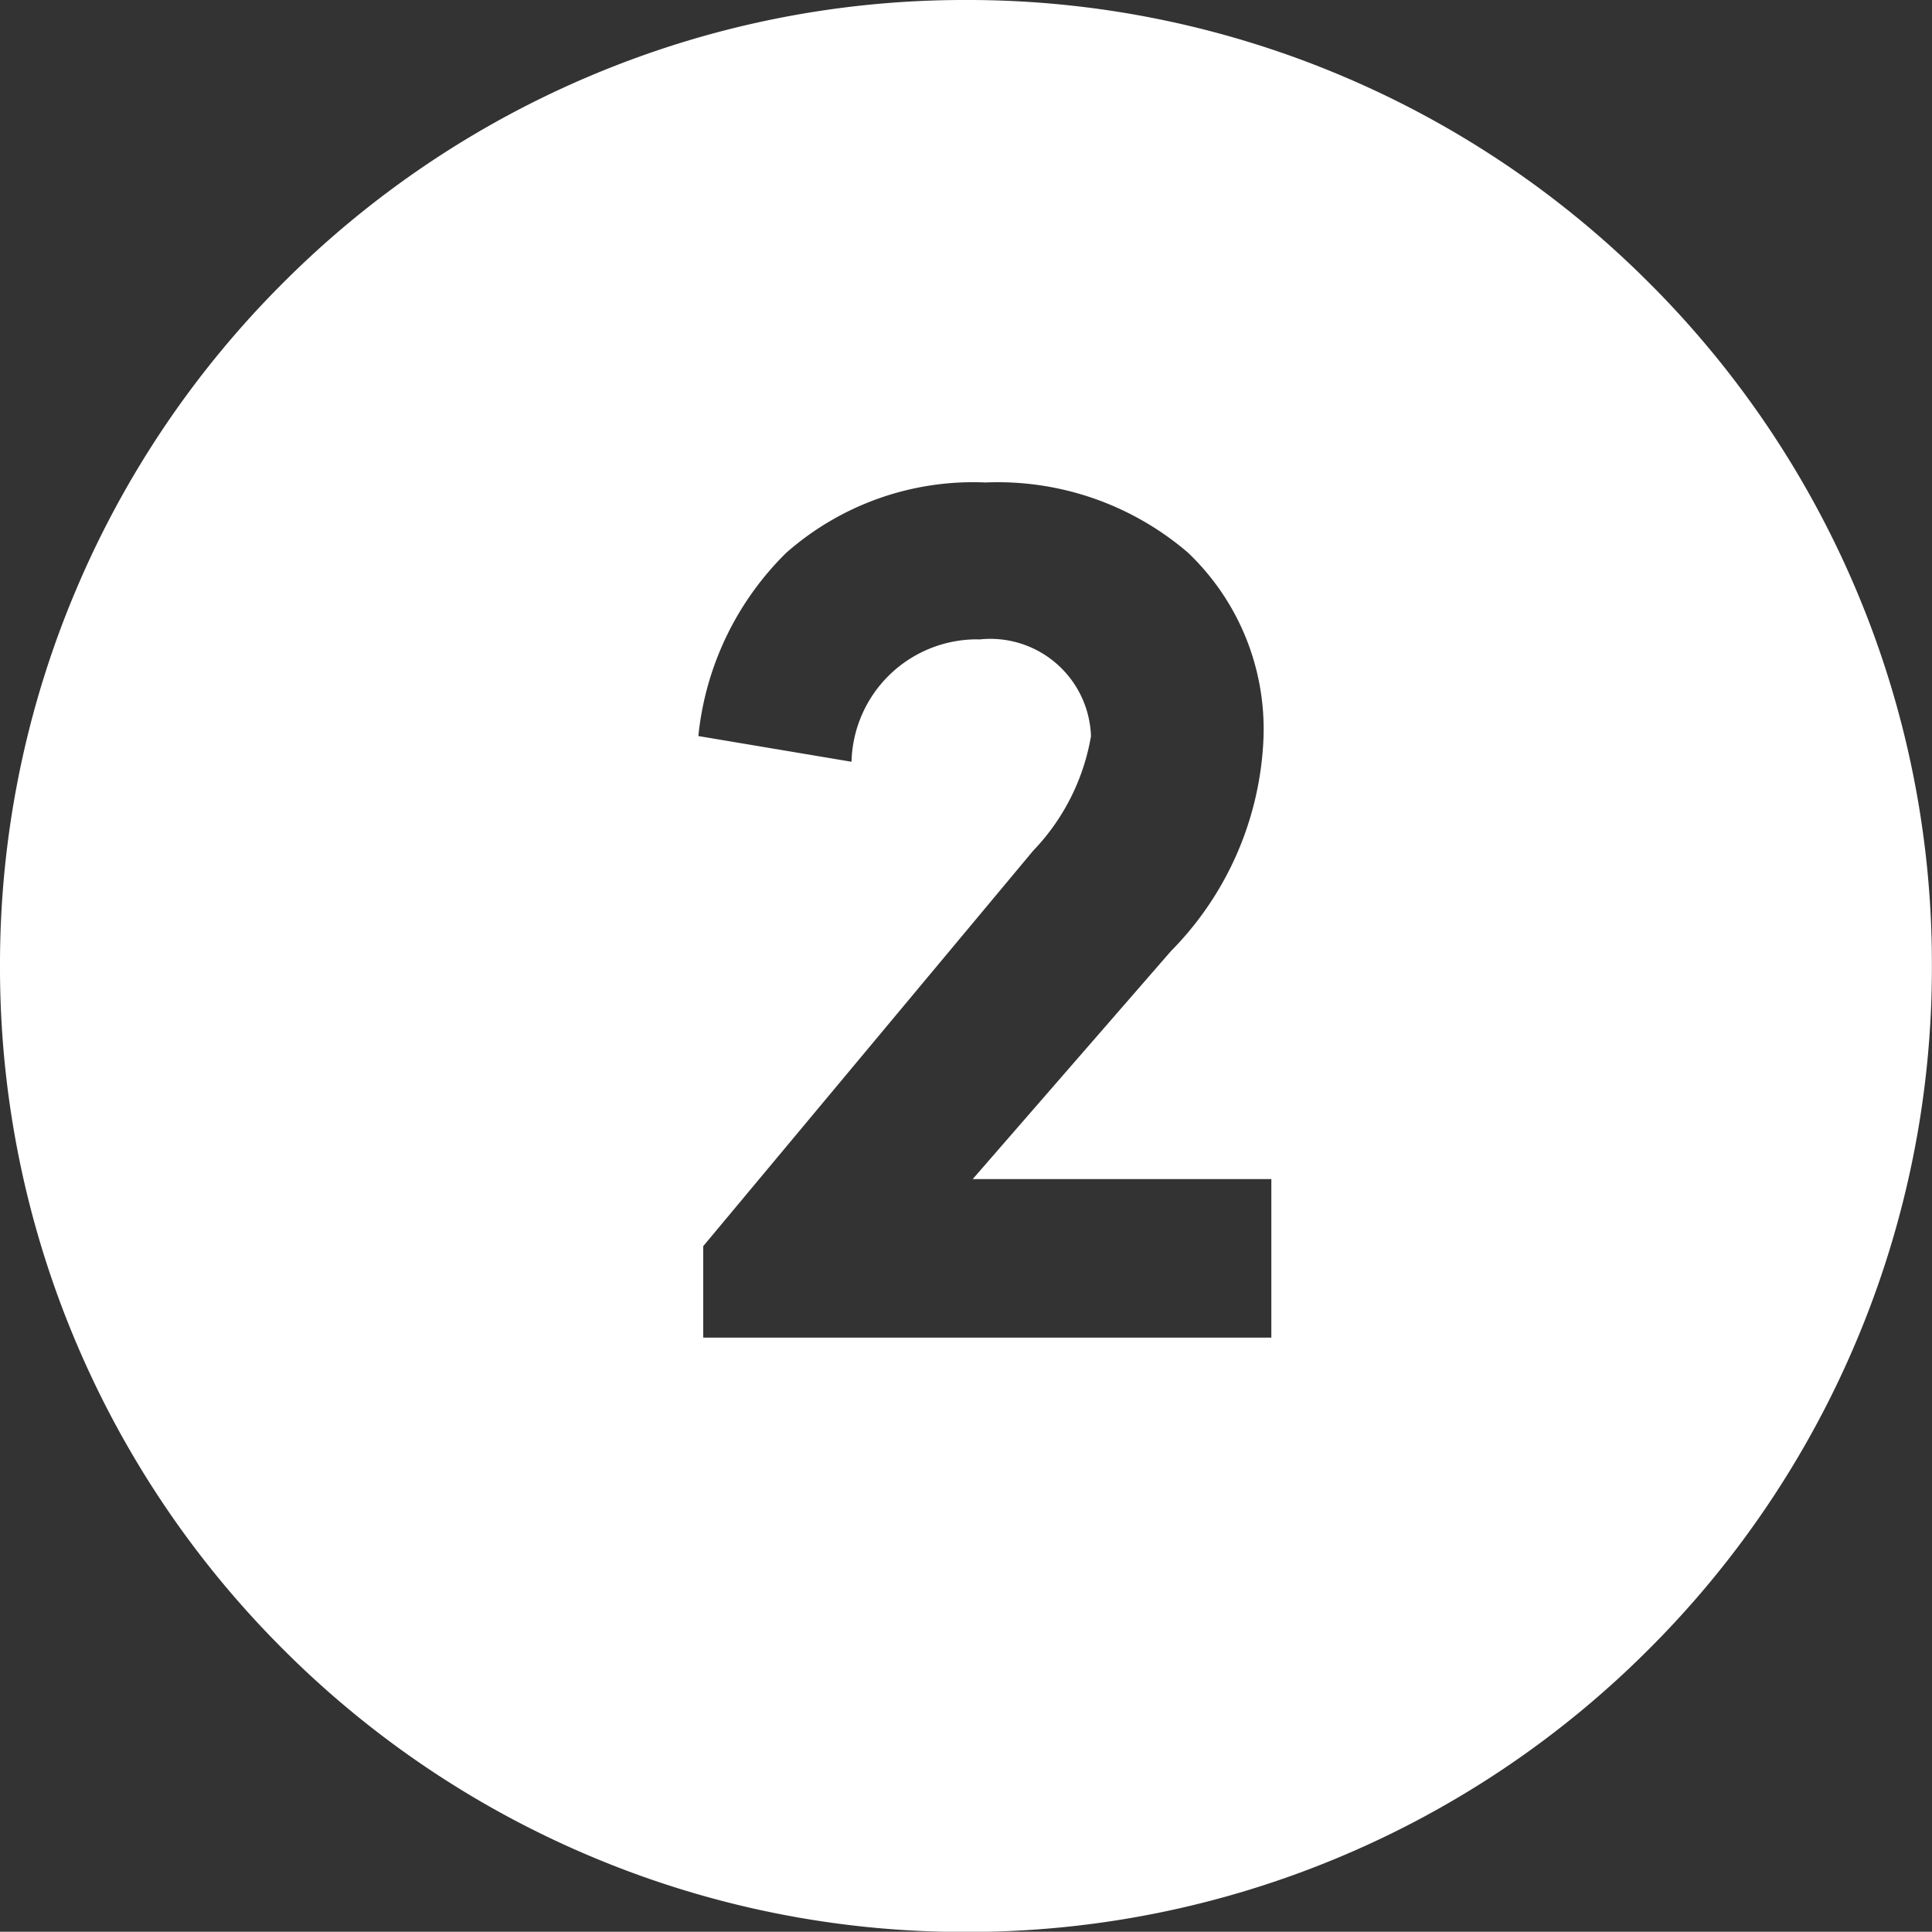
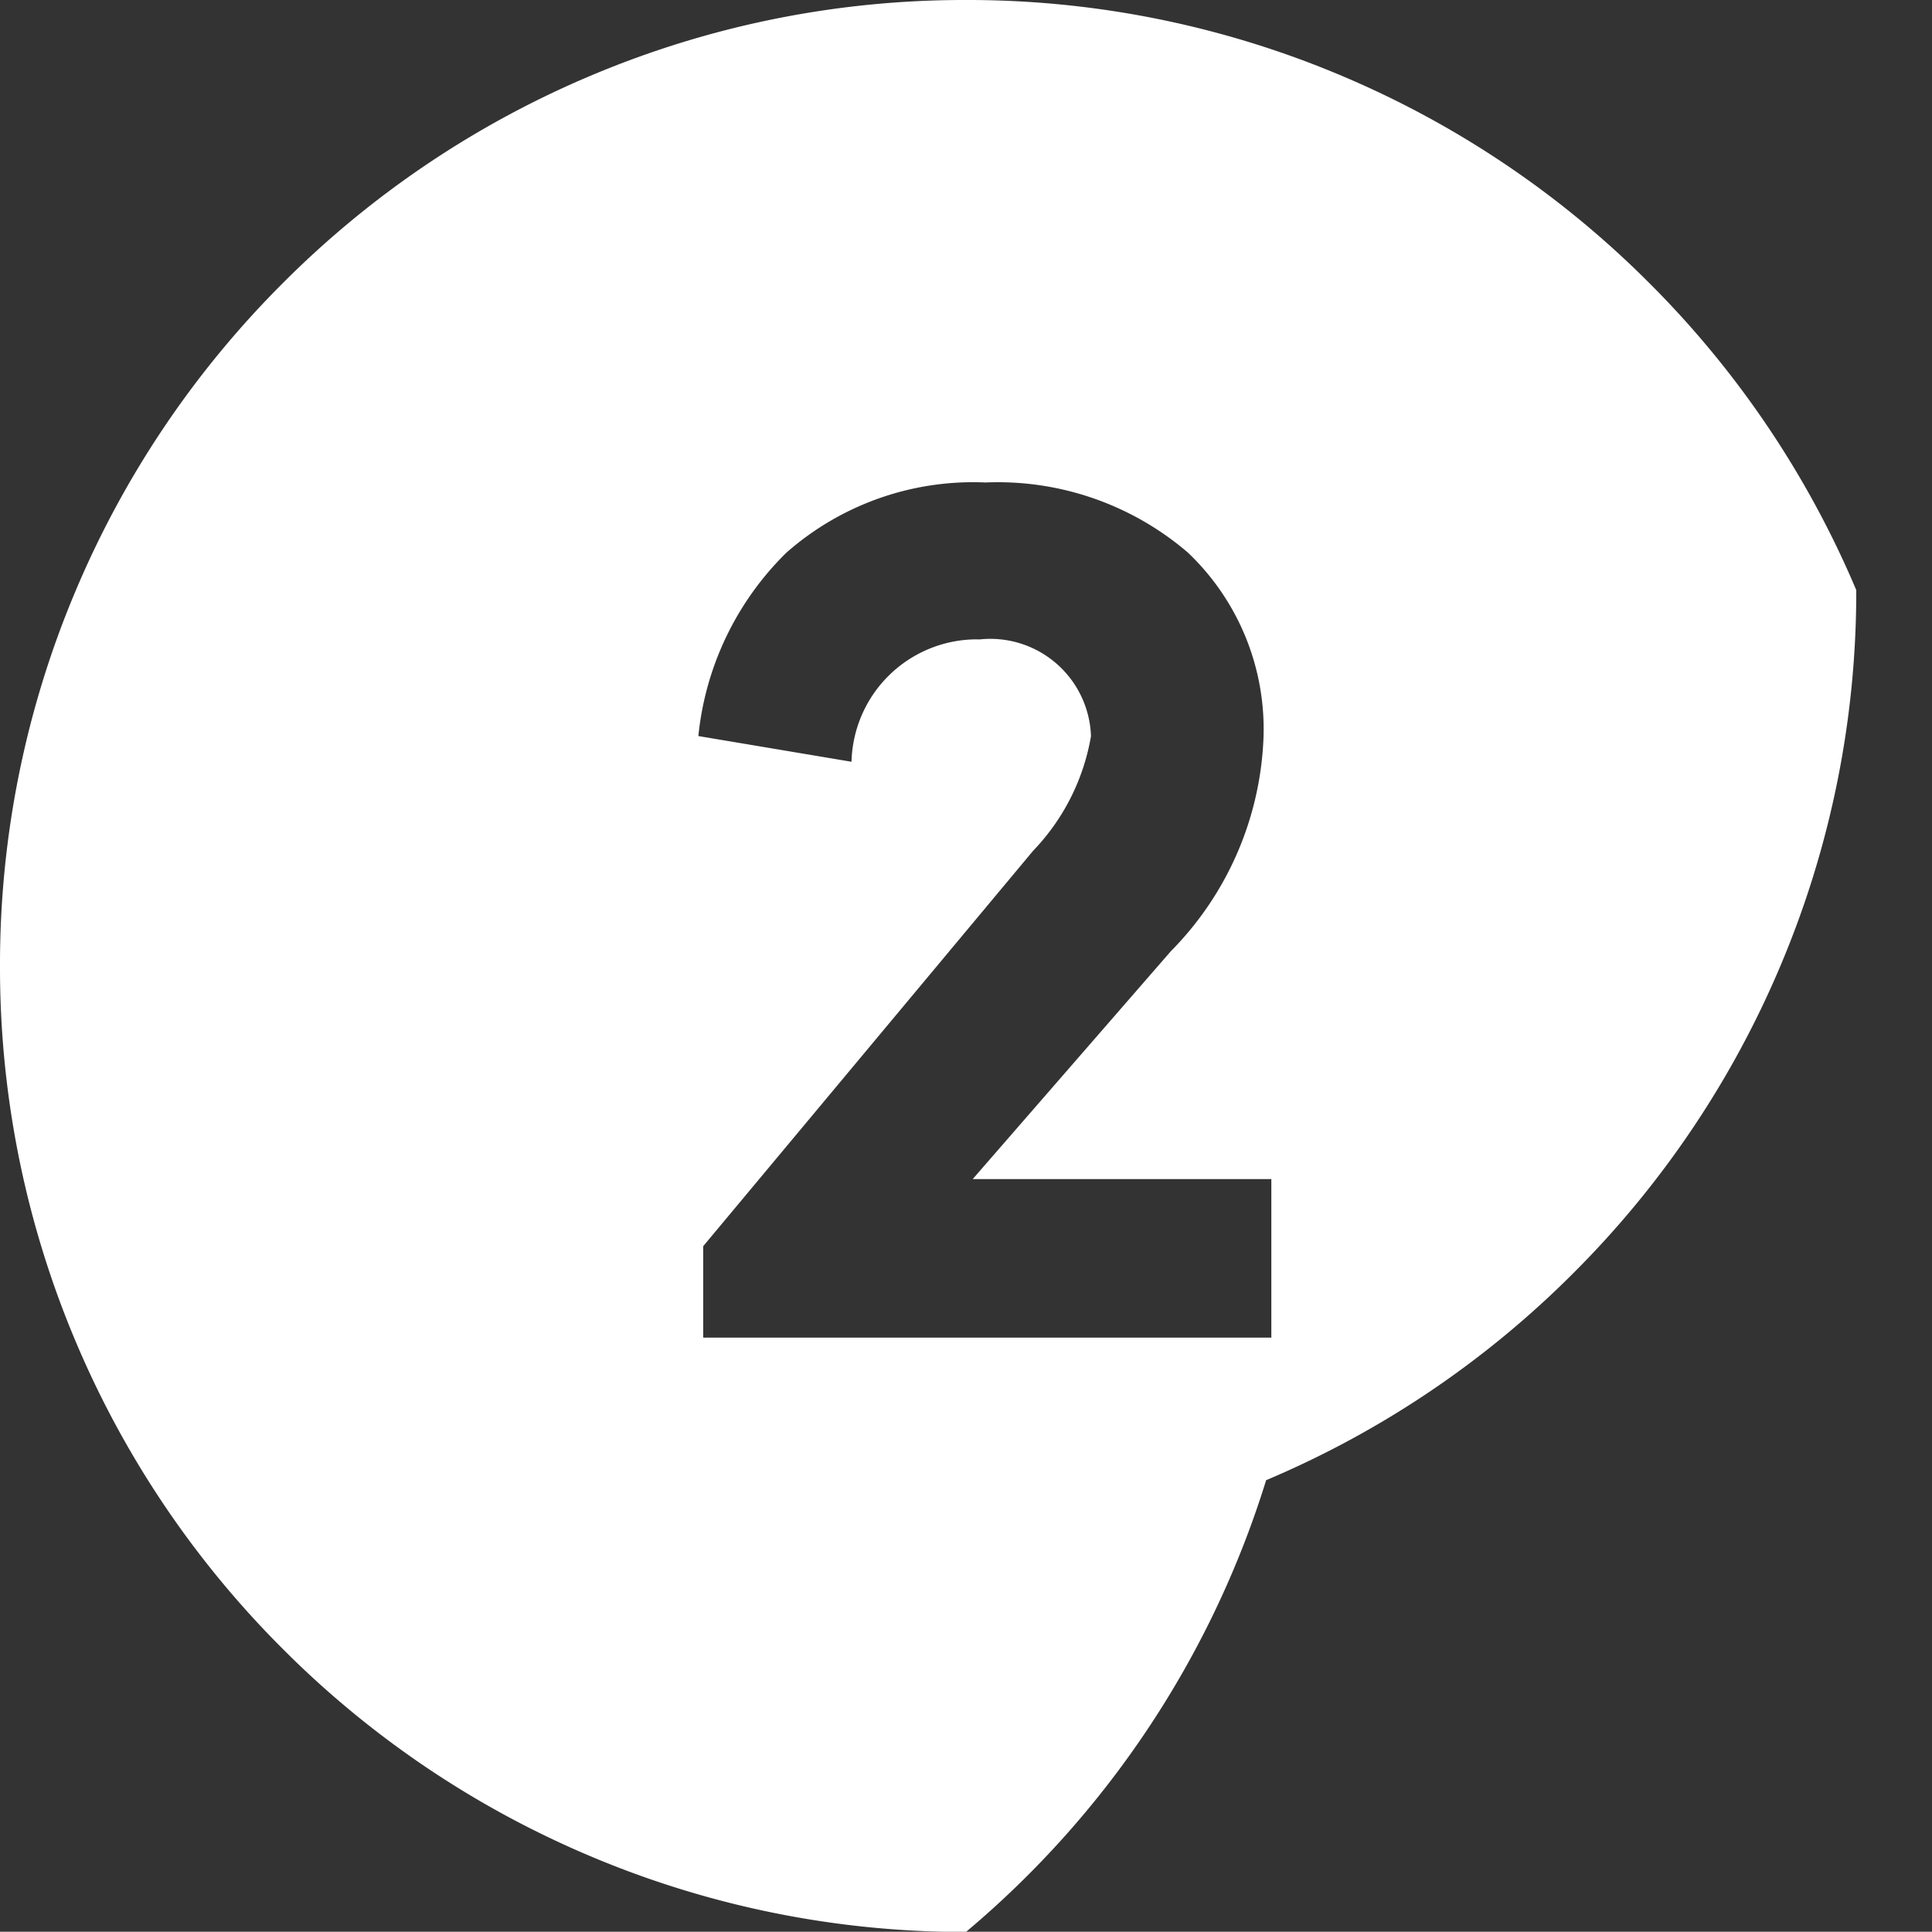
<svg xmlns="http://www.w3.org/2000/svg" width="39.002" height="38.997" viewBox="0 0 39.002 38.997">
  <rect x="0" y="0" width="39.002" height="38.997" fill="#333333" stroke="none" />
  <g id="Group_21000" data-name="Group 21000" transform="translate(-118 -5646)">
-     <path id="Subtraction_9" data-name="Subtraction 9" d="M-19140.5-389.3a19.378,19.378,0,0,1-7.588-1.532,19.425,19.425,0,0,1-6.2-4.178,19.437,19.437,0,0,1-4.18-6.2A19.374,19.374,0,0,1-19160-408.8a19.367,19.367,0,0,1,1.533-7.589,19.441,19.441,0,0,1,4.18-6.2,19.427,19.427,0,0,1,6.2-4.179,19.37,19.37,0,0,1,7.588-1.533,19.382,19.382,0,0,1,7.592,1.533,19.444,19.444,0,0,1,6.2,4.179,19.44,19.44,0,0,1,4.18,6.2A19.367,19.367,0,0,1-19121-408.8a19.374,19.374,0,0,1-1.533,7.591,19.436,19.436,0,0,1-4.18,6.2,19.442,19.442,0,0,1-6.2,4.178A19.39,19.39,0,0,1-19140.5-389.3Zm.26-26.091a2.033,2.033,0,0,1,2.264,1.952,4.407,4.407,0,0,1-1.168,2.313l-6.66,7.982v1.846h11.469v-3.2h-6.029l4-4.6a6.483,6.483,0,0,0,1.871-4.318,4.915,4.915,0,0,0-1.529-3.732,5.893,5.893,0,0,0-4.082-1.413,5.706,5.706,0,0,0-4.023,1.419,6.04,6.04,0,0,0-1.775,3.7l3.092.519A2.534,2.534,0,0,1-19140.242-415.394Z" transform="translate(19278 6074.301)" fill="#fff" />
+     <path id="Subtraction_9" data-name="Subtraction 9" d="M-19140.5-389.3a19.378,19.378,0,0,1-7.588-1.532,19.425,19.425,0,0,1-6.2-4.178,19.437,19.437,0,0,1-4.18-6.2A19.374,19.374,0,0,1-19160-408.8a19.367,19.367,0,0,1,1.533-7.589,19.441,19.441,0,0,1,4.18-6.2,19.427,19.427,0,0,1,6.2-4.179,19.37,19.37,0,0,1,7.588-1.533,19.382,19.382,0,0,1,7.592,1.533,19.444,19.444,0,0,1,6.2,4.179,19.44,19.44,0,0,1,4.18,6.2a19.374,19.374,0,0,1-1.533,7.591,19.436,19.436,0,0,1-4.18,6.2,19.442,19.442,0,0,1-6.2,4.178A19.39,19.39,0,0,1-19140.5-389.3Zm.26-26.091a2.033,2.033,0,0,1,2.264,1.952,4.407,4.407,0,0,1-1.168,2.313l-6.66,7.982v1.846h11.469v-3.2h-6.029l4-4.6a6.483,6.483,0,0,0,1.871-4.318,4.915,4.915,0,0,0-1.529-3.732,5.893,5.893,0,0,0-4.082-1.413,5.706,5.706,0,0,0-4.023,1.419,6.04,6.04,0,0,0-1.775,3.7l3.092.519A2.534,2.534,0,0,1-19140.242-415.394Z" transform="translate(19278 6074.301)" fill="#fff" />
  </g>
</svg>